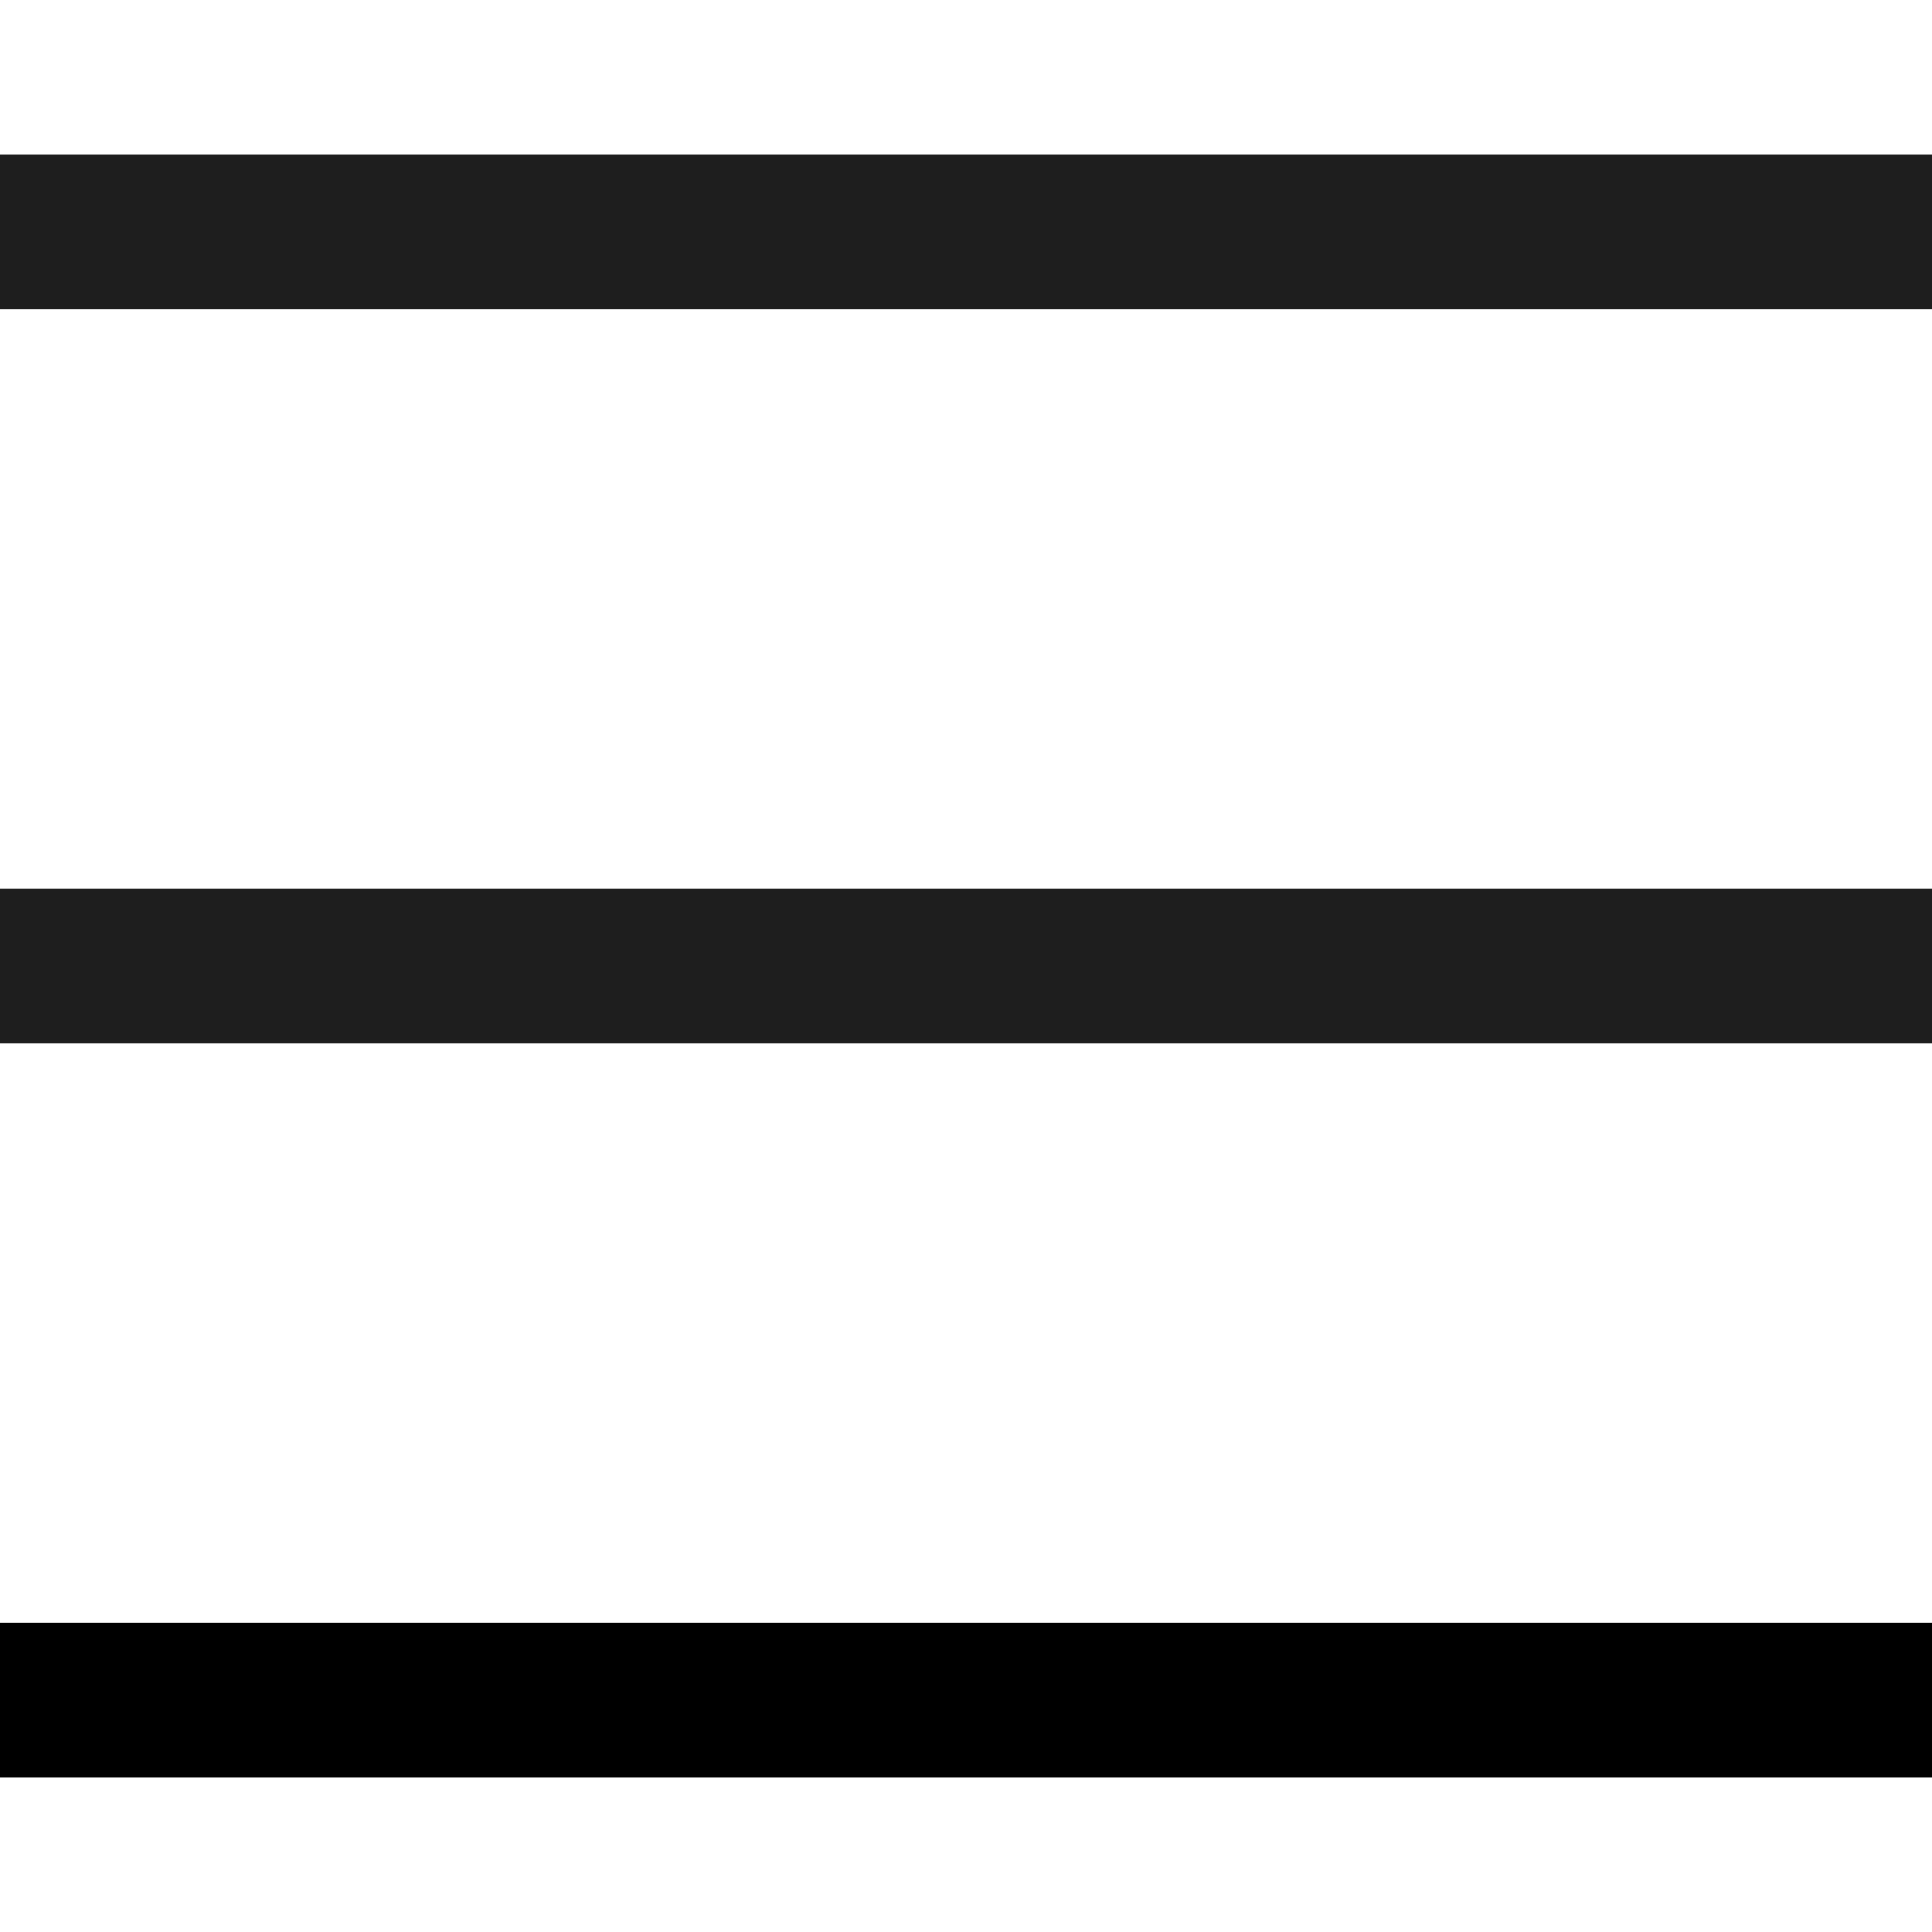
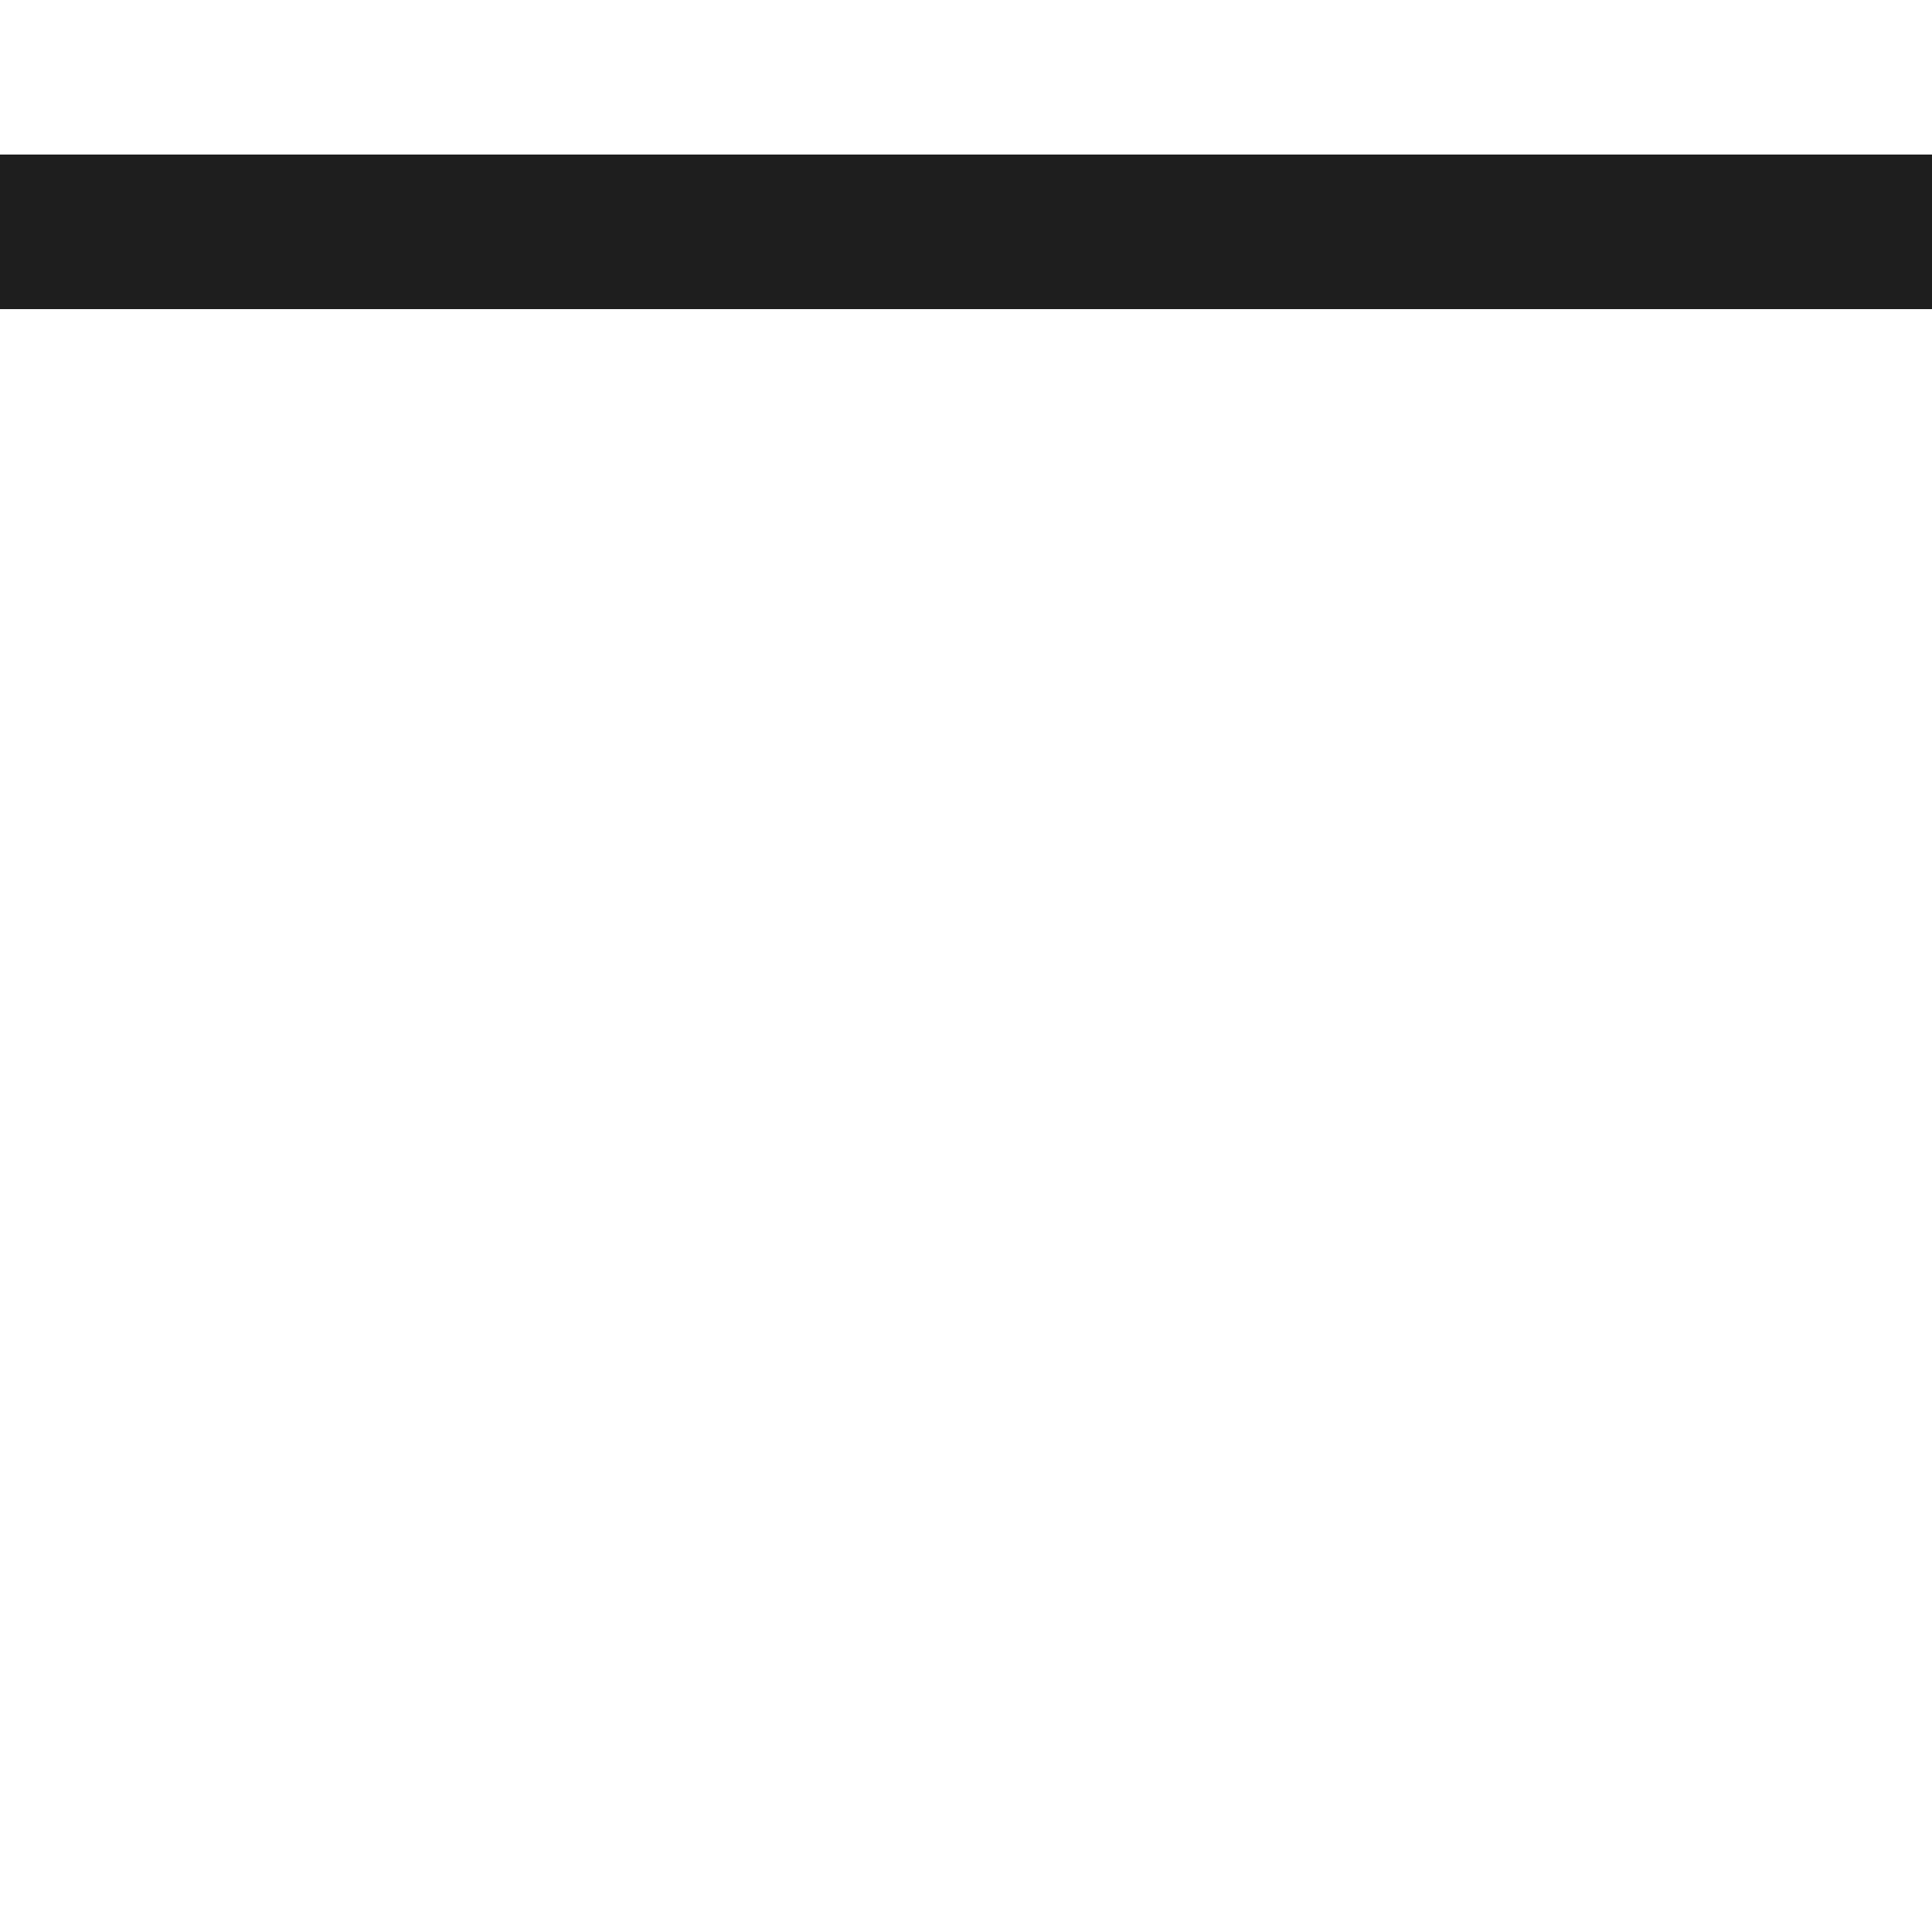
<svg xmlns="http://www.w3.org/2000/svg" id="_レイヤー_1" data-name="レイヤー_1" width="50" height="50" version="1.1" viewBox="0 0 50 50">
-   <path d="M0,4h50v4H0v-4Z" fill="#1e1e1e" fill-rule="evenodd" />
-   <path d="M0,23h50v4H0v-4Z" fill="#1e1e1e" fill-rule="evenodd" />
-   <rect y="42" width="50" height="4" />
+   <path d="M0,4h50v4H0v-4" fill="#1e1e1e" fill-rule="evenodd" />
</svg>